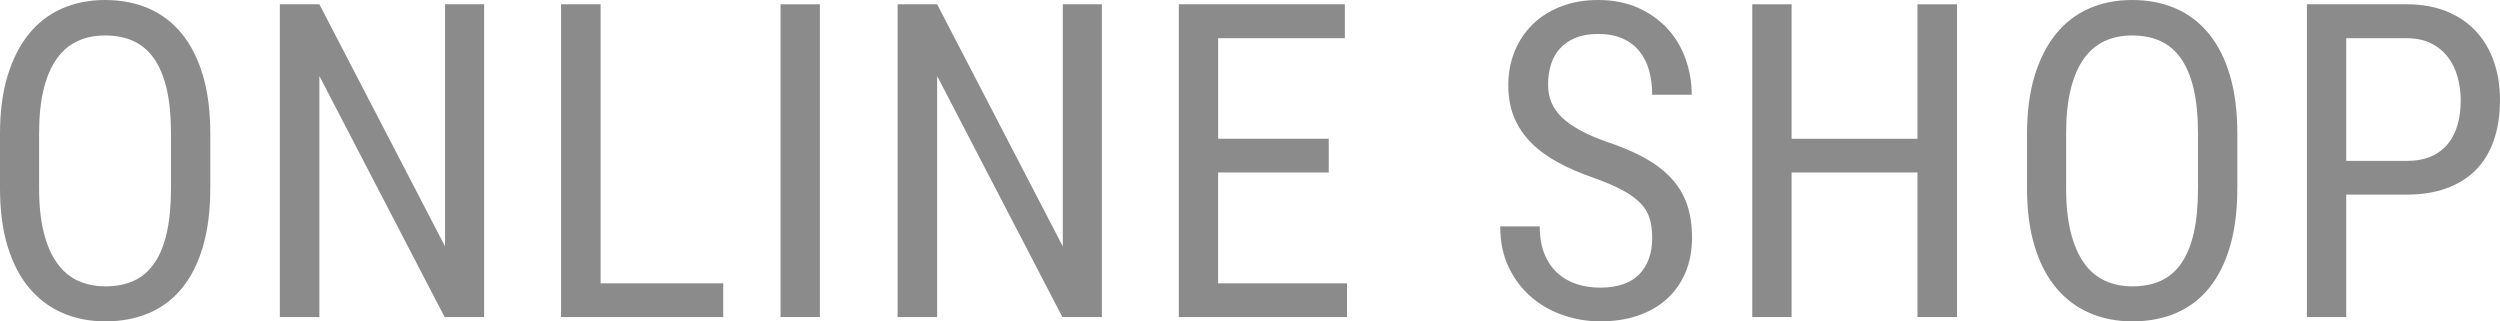
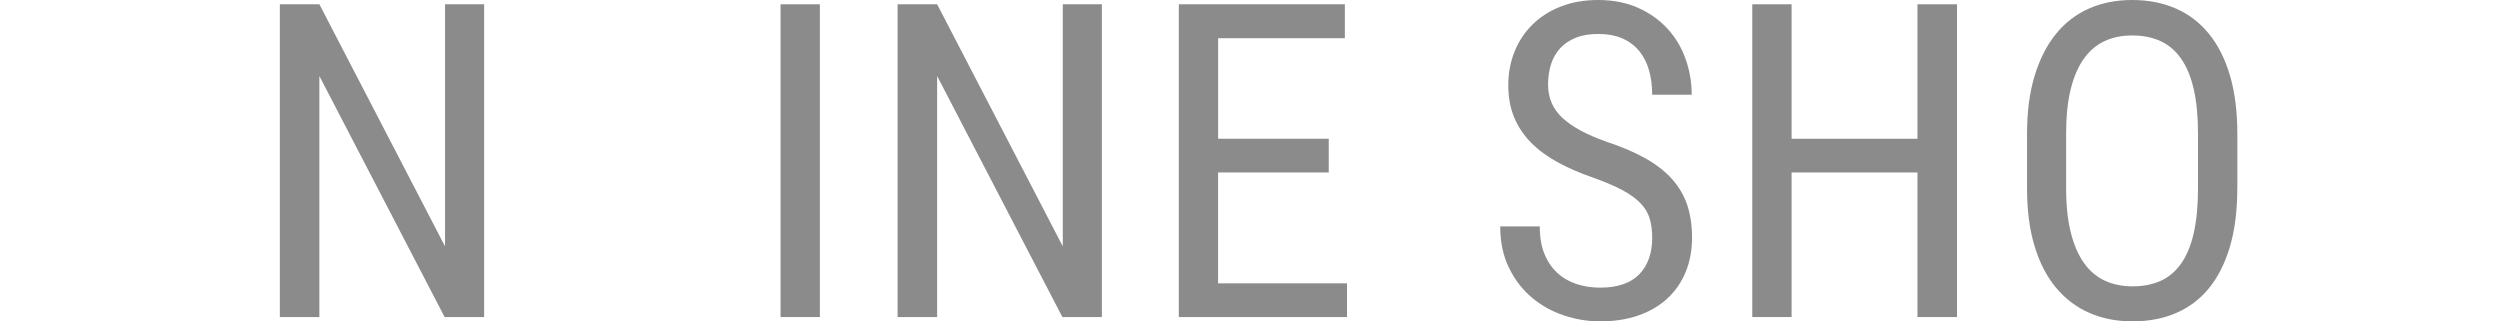
<svg xmlns="http://www.w3.org/2000/svg" version="1.1" id="レイヤー_1" x="0px" y="0px" width="90.926px" height="11.688px" viewBox="0 0 90.926 11.688" enable-background="new 0 0 90.926 11.688" xml:space="preserve">
-   <path fill="#8B8B8C" d="M7.648,6.844c0,0.808-0.089,1.513-0.266,2.117  C7.206,9.565,6.953,10.069,6.625,10.473s-0.728,0.707-1.199,0.91  C4.954,11.586,4.424,11.688,3.836,11.688c-0.573,0-1.094-0.102-1.562-0.305  S1.401,10.876,1.062,10.473c-0.339-0.403-0.601-0.907-0.785-1.512  C0.092,8.356,0,7.651,0,6.844V4.867c0-0.802,0.092-1.507,0.277-2.113  c0.185-0.606,0.444-1.114,0.777-1.523c0.333-0.409,0.734-0.716,1.203-0.922  S3.247,0,3.82,0c0.588,0,1.118,0.103,1.59,0.309  c0.471,0.206,0.874,0.513,1.207,0.922c0.333,0.409,0.588,0.917,0.766,1.523  c0.177,0.606,0.266,1.312,0.266,2.113V6.844z M6.219,4.852  c0-0.625-0.052-1.163-0.156-1.613c-0.104-0.45-0.258-0.82-0.461-1.109  s-0.453-0.501-0.75-0.637s-0.641-0.203-1.031-0.203c-0.37,0-0.702,0.067-0.996,0.203  C2.53,1.628,2.278,1.84,2.07,2.129c-0.208,0.289-0.369,0.659-0.48,1.109  C1.478,3.688,1.422,4.227,1.422,4.852V6.844c0,0.63,0.057,1.171,0.172,1.621  c0.114,0.45,0.276,0.82,0.484,1.109c0.208,0.289,0.461,0.501,0.758,0.637  s0.63,0.203,1,0.203c0.391,0,0.734-0.067,1.031-0.203s0.545-0.348,0.746-0.637  c0.2-0.289,0.352-0.659,0.453-1.109S6.219,7.474,6.219,6.844V4.852z" />
  <path fill="#8B8B8C" d="M17.609,11.531h-1.438l-4.555-8.766v8.766h-1.438v-11.375h1.438l4.57,8.805  V0.156h1.422V11.531z" />
-   <path fill="#8B8B8C" d="M21.843,10.305h4.461V11.531h-5.898v-11.375h1.438V10.305z" />
  <path fill="#8B8B8C" d="M29.819,11.531h-1.43v-11.375h1.43V11.531z" />
  <path fill="#8B8B8C" d="M40.077,11.531h-1.438l-4.555-8.766v8.766h-1.438v-11.375h1.438l4.57,8.805  V0.156h1.422V11.531z" />
  <path fill="#8B8B8C" d="M48.326,6.273h-4.023v4.031h4.688V11.531h-6.117v-11.375h6.039v1.234h-4.609  v3.656h4.023V6.273z" />
  <path fill="#8B8B8C" d="M60.091,8.656c0-0.266-0.03-0.5-0.09-0.703  C59.941,7.75,59.831,7.563,59.669,7.395c-0.162-0.169-0.38-0.328-0.656-0.477  c-0.276-0.148-0.633-0.301-1.07-0.457c-0.469-0.161-0.894-0.345-1.273-0.551  c-0.38-0.206-0.705-0.442-0.973-0.711C55.428,4.931,55.221,4.625,55.076,4.281  c-0.146-0.344-0.219-0.737-0.219-1.18s0.077-0.853,0.23-1.23  c0.153-0.378,0.372-0.706,0.656-0.984c0.284-0.278,0.627-0.496,1.031-0.652  C57.178,0.078,57.627,0,58.123,0c0.552,0,1.04,0.097,1.465,0.289  c0.424,0.192,0.781,0.448,1.07,0.766s0.506,0.685,0.652,1.102  c0.146,0.417,0.219,0.847,0.219,1.289h-1.438c0-0.317-0.038-0.612-0.113-0.883  c-0.076-0.271-0.194-0.505-0.355-0.703c-0.162-0.198-0.366-0.352-0.613-0.461  c-0.248-0.109-0.543-0.164-0.887-0.164c-0.318,0-0.591,0.047-0.82,0.141  c-0.229,0.094-0.418,0.223-0.566,0.387s-0.258,0.358-0.328,0.582  s-0.105,0.469-0.105,0.734c0,0.479,0.172,0.88,0.516,1.203s0.875,0.612,1.594,0.867  c0.552,0.183,1.026,0.384,1.422,0.605c0.396,0.222,0.72,0.473,0.973,0.754  c0.252,0.281,0.438,0.597,0.555,0.945s0.176,0.745,0.176,1.188  c0,0.464-0.078,0.883-0.234,1.258s-0.379,0.695-0.668,0.961  s-0.64,0.47-1.051,0.613c-0.412,0.144-0.875,0.215-1.391,0.215  c-0.448,0-0.89-0.073-1.324-0.219c-0.435-0.146-0.823-0.363-1.164-0.652  c-0.341-0.289-0.617-0.649-0.828-1.082s-0.316-0.933-0.316-1.5h1.438  c0,0.391,0.057,0.726,0.172,1.004c0.114,0.278,0.272,0.509,0.473,0.691  c0.2,0.183,0.434,0.316,0.699,0.402s0.549,0.129,0.852,0.129  c0.63,0,1.104-0.161,1.422-0.484C59.932,9.653,60.091,9.214,60.091,8.656z" />
  <path fill="#8B8B8C" d="M71.177,11.531h-1.438V6.273h-4.578V11.531h-1.43v-11.375h1.43v4.891h4.578  V0.156h1.438V11.531z" />
  <path fill="#8B8B8C" d="M81.372,6.844c0,0.808-0.089,1.513-0.266,2.117  c-0.177,0.604-0.43,1.108-0.758,1.512s-0.728,0.707-1.199,0.91  c-0.472,0.203-1.001,0.305-1.59,0.305c-0.573,0-1.094-0.102-1.562-0.305  s-0.873-0.507-1.211-0.91c-0.339-0.403-0.601-0.907-0.785-1.512  C73.816,8.356,73.724,7.651,73.724,6.844V4.867c0-0.802,0.092-1.507,0.277-2.113  c0.185-0.606,0.444-1.114,0.777-1.523c0.333-0.409,0.734-0.716,1.203-0.922  S76.971,0,77.544,0c0.588,0,1.118,0.103,1.59,0.309  c0.471,0.206,0.874,0.513,1.207,0.922c0.333,0.409,0.588,0.917,0.766,1.523  c0.177,0.606,0.266,1.312,0.266,2.113V6.844z M79.942,4.852  c0-0.625-0.052-1.163-0.156-1.613c-0.104-0.45-0.258-0.82-0.461-1.109  s-0.453-0.501-0.75-0.637s-0.641-0.203-1.031-0.203c-0.37,0-0.702,0.067-0.996,0.203  c-0.294,0.136-0.546,0.348-0.754,0.637c-0.208,0.289-0.369,0.659-0.48,1.109  c-0.112,0.45-0.168,0.988-0.168,1.613V6.844c0,0.63,0.057,1.171,0.172,1.621  c0.114,0.45,0.276,0.82,0.484,1.109c0.208,0.289,0.461,0.501,0.758,0.637  s0.63,0.203,1,0.203c0.391,0,0.734-0.067,1.031-0.203s0.545-0.348,0.746-0.637  c0.2-0.289,0.352-0.659,0.453-1.109s0.152-0.991,0.152-1.621V4.852z" />
-   <path fill="#8B8B8C" d="M85.333,7.078v4.453H83.903v-11.375h3.625c0.547,0,1.032,0.086,1.457,0.258  c0.424,0.172,0.78,0.413,1.066,0.723c0.286,0.31,0.504,0.677,0.652,1.102  s0.223,0.89,0.223,1.395c0,0.547-0.074,1.035-0.223,1.465  s-0.367,0.79-0.656,1.082S89.403,6.694,88.981,6.848s-0.906,0.23-1.453,0.23  H85.333z M85.333,5.852h2.195c0.349,0,0.647-0.055,0.895-0.164  c0.247-0.109,0.45-0.262,0.609-0.457c0.159-0.195,0.276-0.427,0.352-0.695  c0.075-0.269,0.113-0.563,0.113-0.887c0-0.292-0.038-0.574-0.113-0.848  c-0.076-0.273-0.193-0.515-0.352-0.723c-0.159-0.208-0.362-0.375-0.609-0.5  c-0.248-0.125-0.546-0.188-0.895-0.188h-2.195V5.852z" />
  <g>
</g>
  <g>
</g>
  <g>
</g>
  <g>
</g>
  <g>
</g>
  <g>
</g>
</svg>